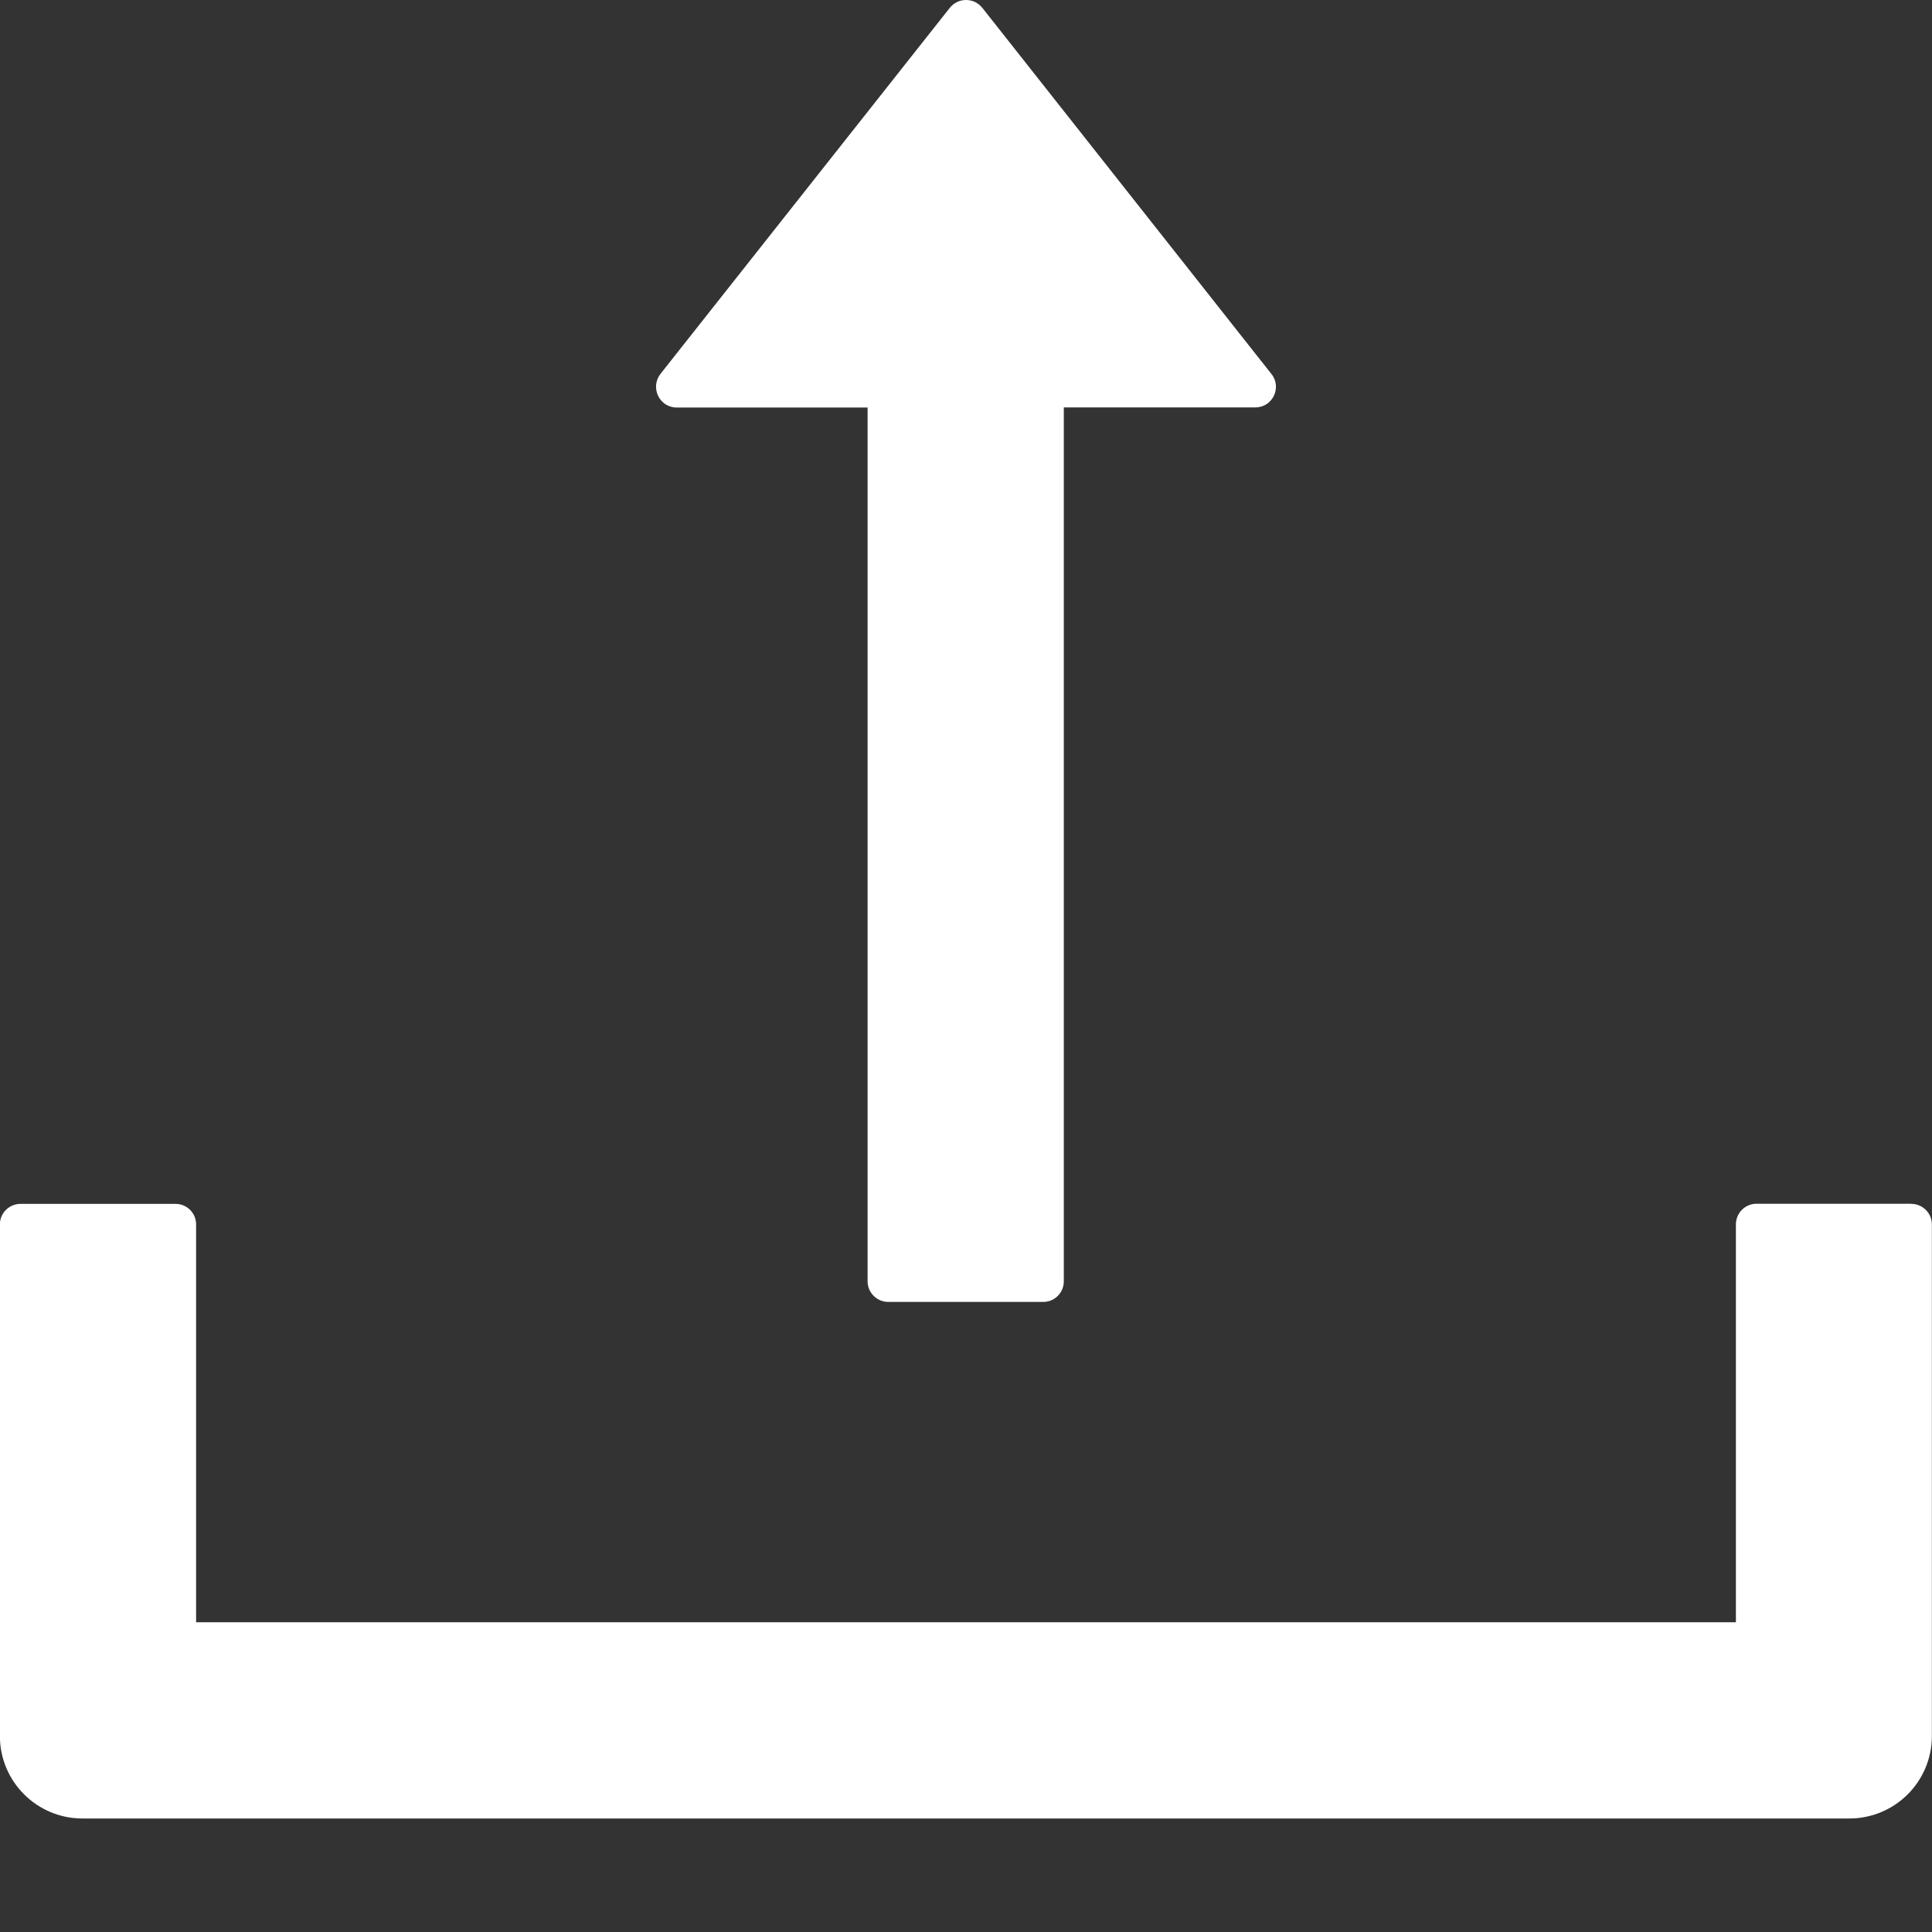
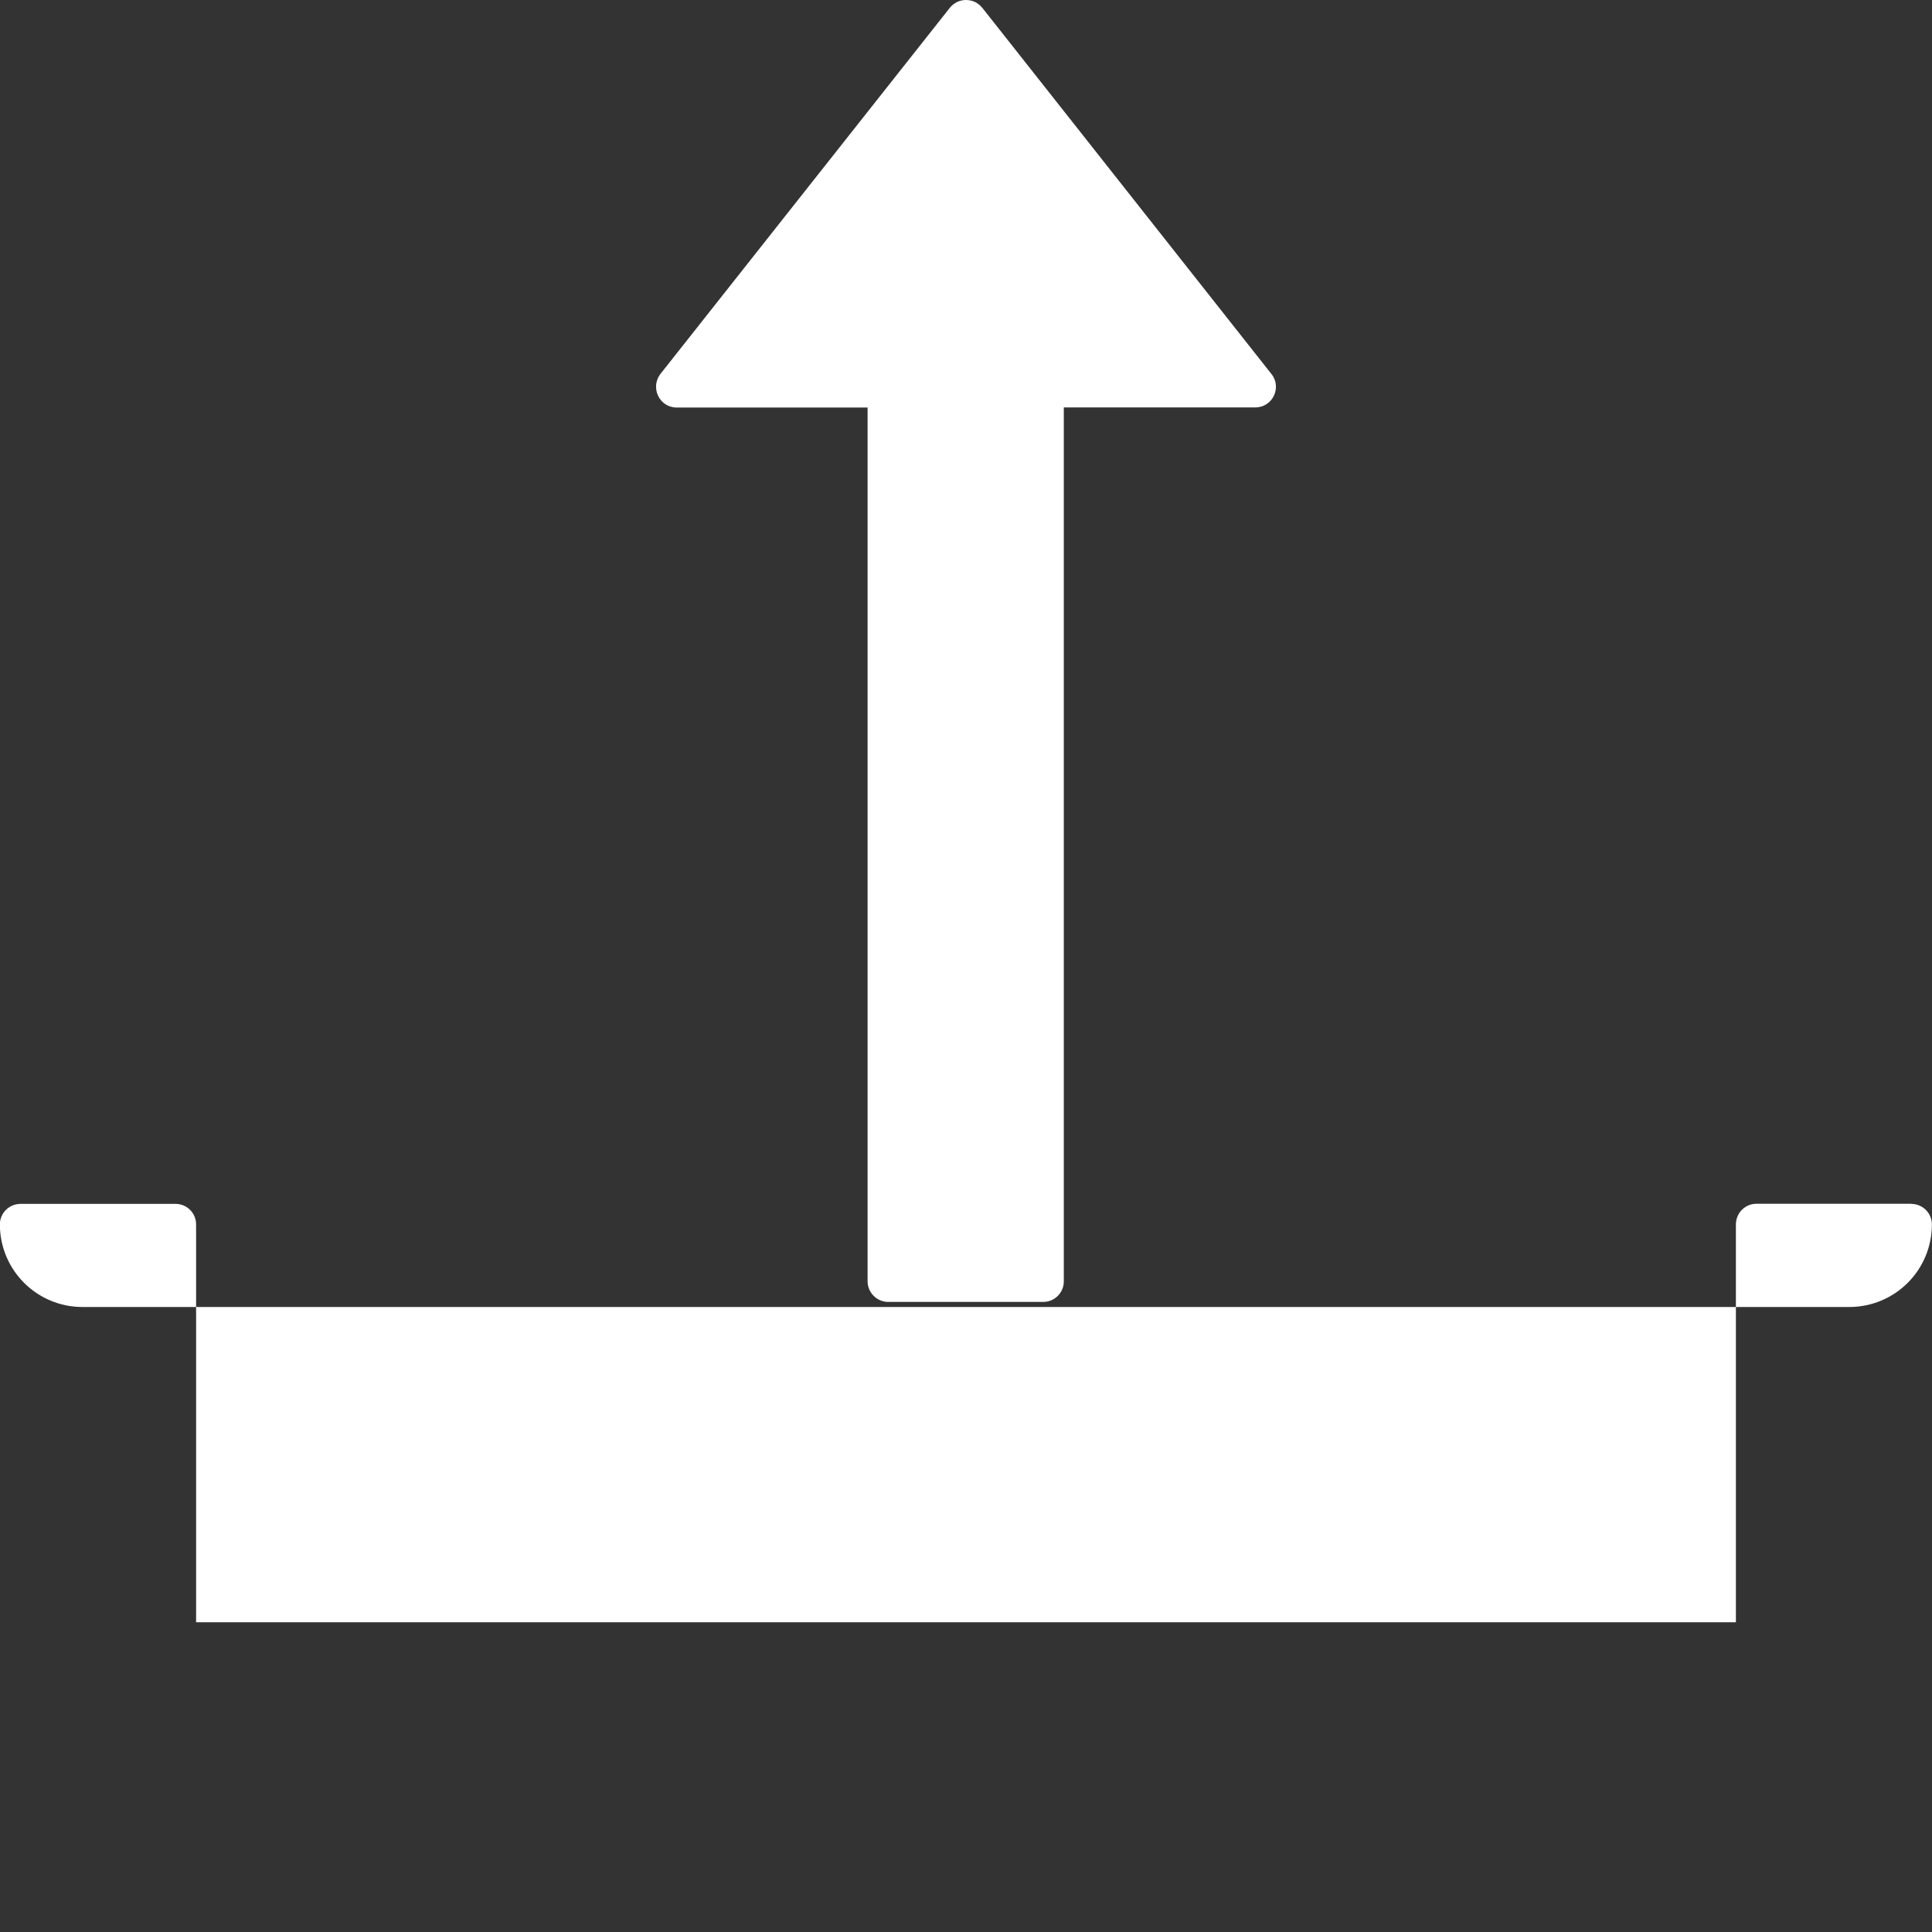
<svg xmlns="http://www.w3.org/2000/svg" width="16" height="16" fill="none" viewBox="0 0 16 16">
  <rect x="0" y="0" width="16" height="16" fill="#333333" stroke="none" />
-   <path fill="#fff" d="M5.604 3.375h1.581v7.236c0 .094.077.171.171.171H8.64c.094 0 .17-.077.17-.17V3.374h1.586c.143 0 .222-.165.134-.276L8.136.066c-.016-.02-.037-.037-.06-.049C8.052.006 8.026 0 8 0c-.026 0-.052.006-.075.017-.023.012-.044.028-.06.049L5.47 3.096c-.088.114-.009.279.134.279zM15.83 9.969h-1.284c-.094 0-.17.077-.17.171v3.295H1.624V10.14c0-.094-.076-.17-.17-.17H.17c-.094 0-.171.076-.171.17v4.236c0 .378.306.684.684.684h14.631c.38 0 .685-.306.685-.684V10.14c0-.094-.077-.17-.171-.17z" />
+   <path fill="#fff" d="M5.604 3.375h1.581v7.236c0 .094.077.171.171.171H8.64c.094 0 .17-.077.17-.17V3.374h1.586c.143 0 .222-.165.134-.276L8.136.066c-.016-.02-.037-.037-.06-.049C8.052.006 8.026 0 8 0c-.026 0-.052.006-.075.017-.023.012-.044.028-.06.049L5.47 3.096c-.088.114-.009.279.134.279zM15.83 9.969h-1.284c-.094 0-.17.077-.17.171v3.295H1.624V10.14c0-.094-.076-.17-.17-.17H.17c-.094 0-.171.076-.171.17c0 .378.306.684.684.684h14.631c.38 0 .685-.306.685-.684V10.14c0-.094-.077-.17-.171-.17z" />
</svg>